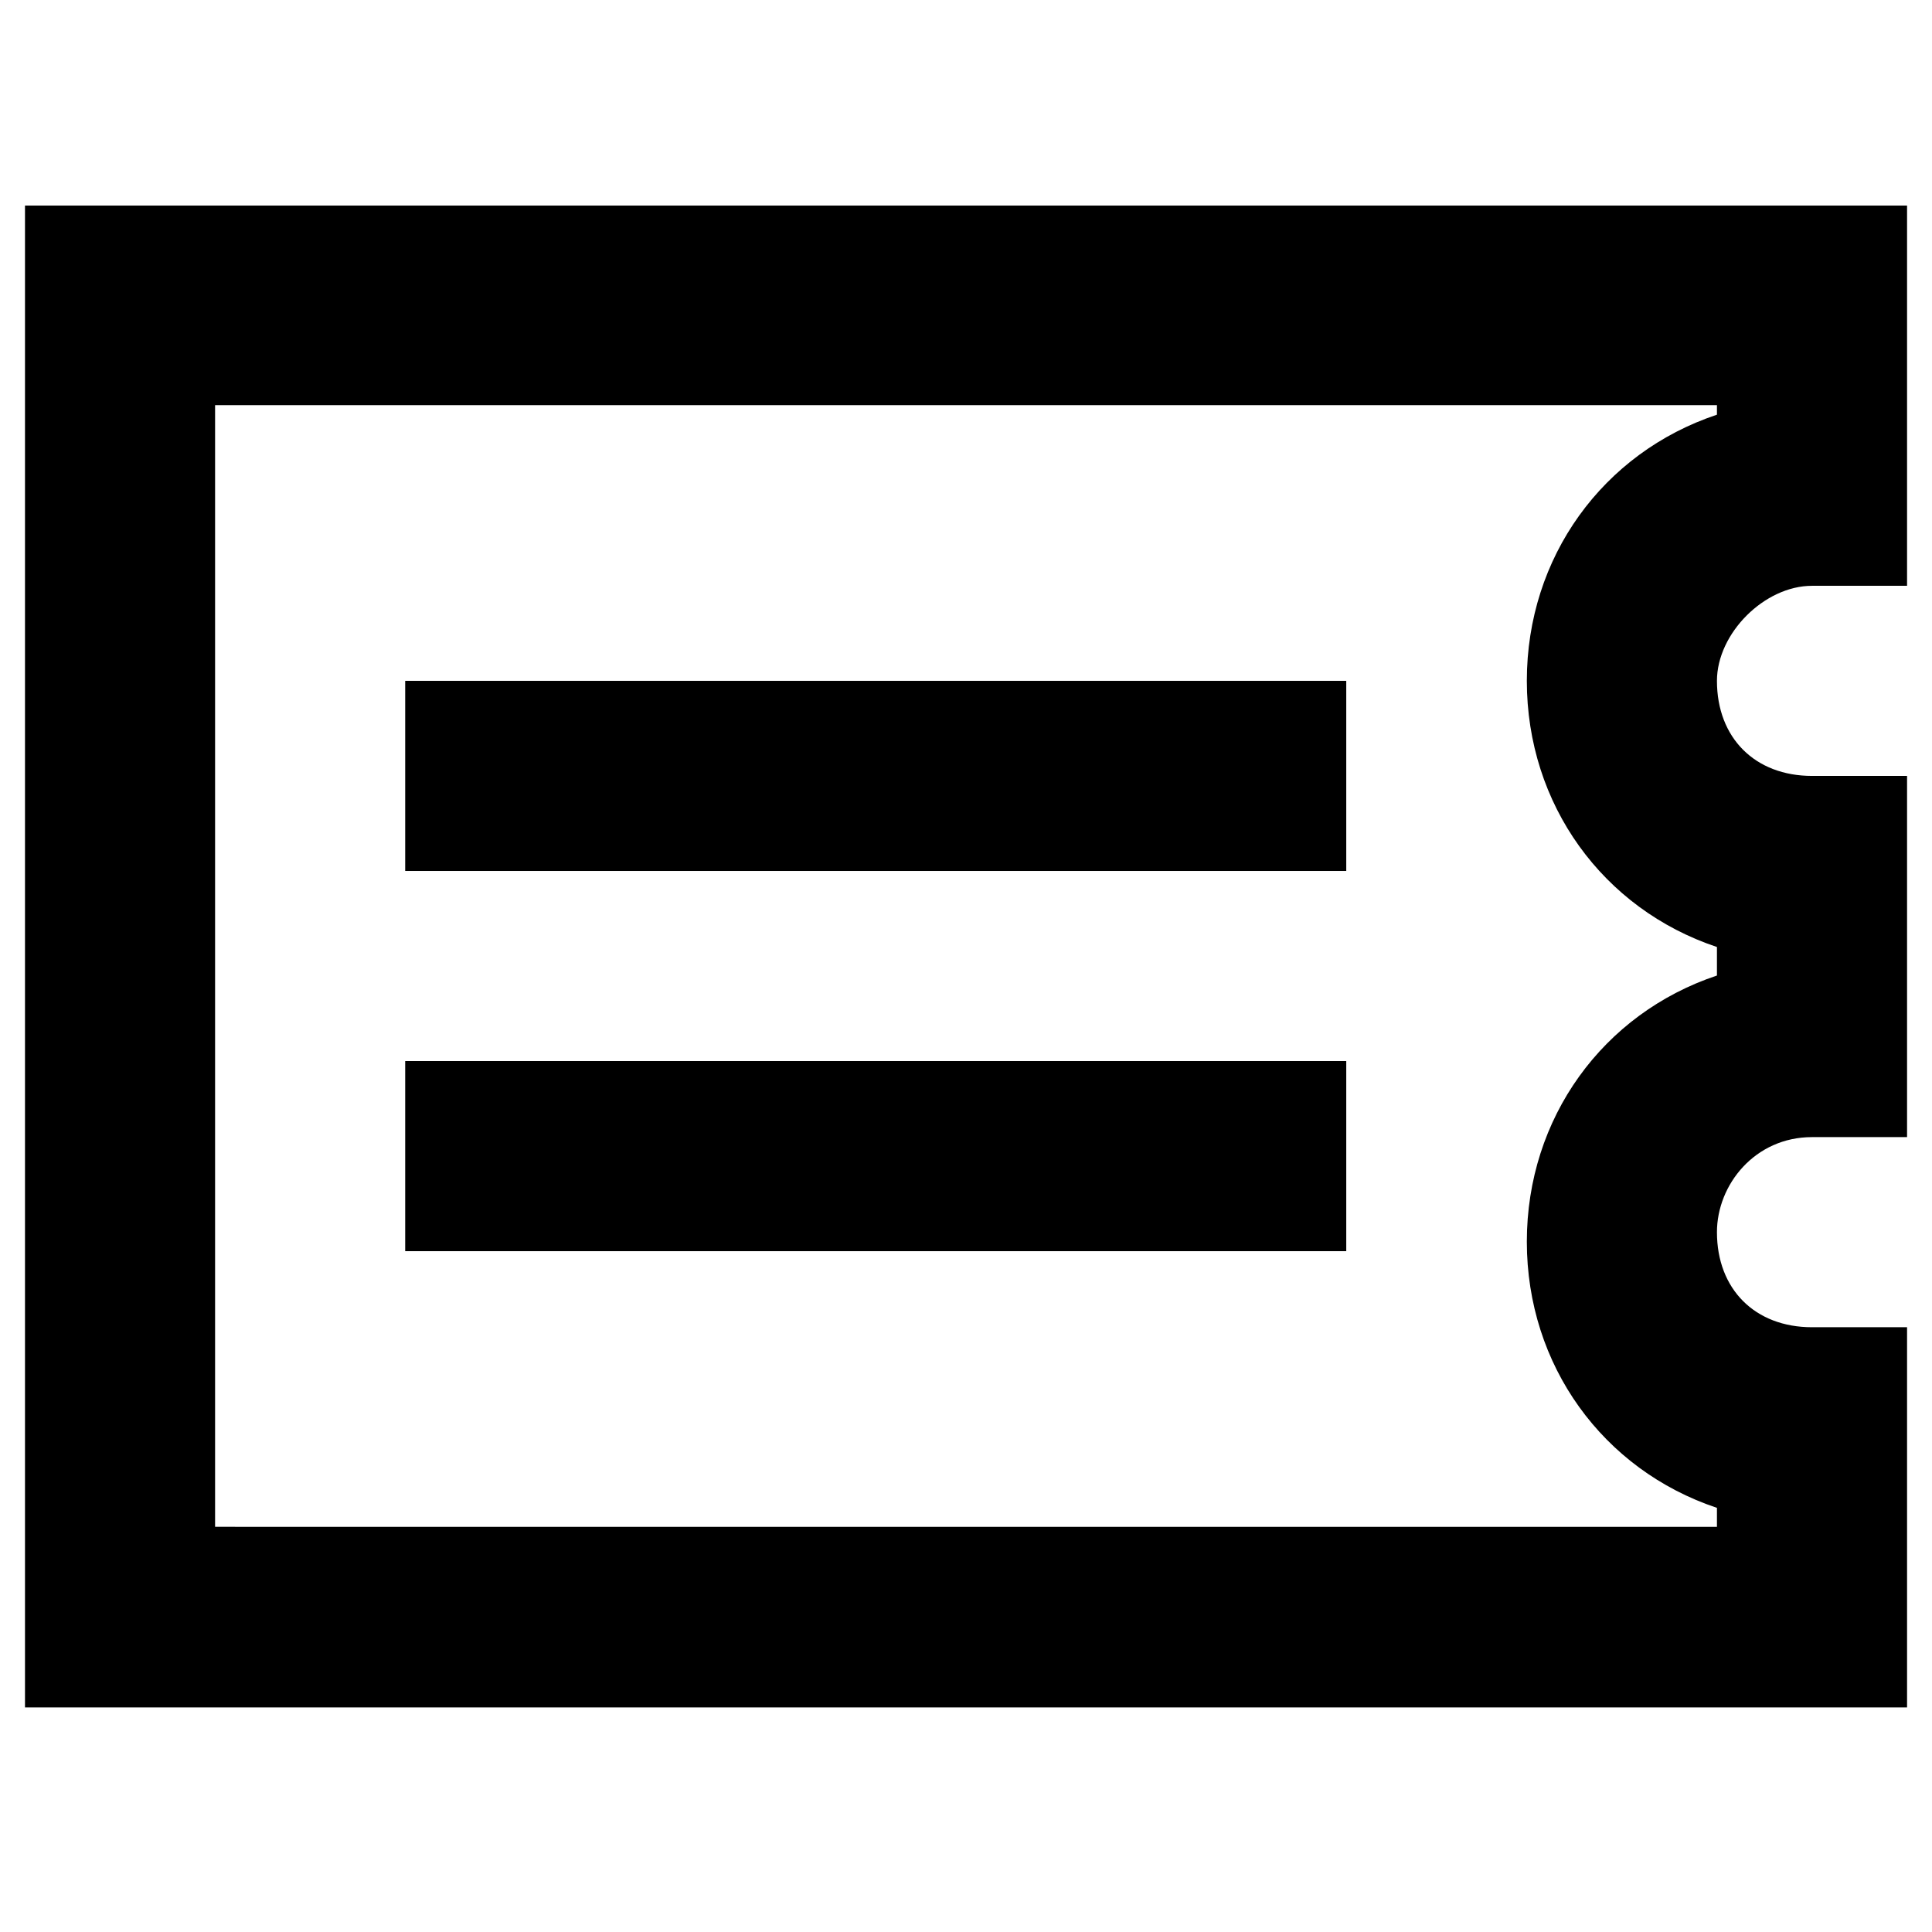
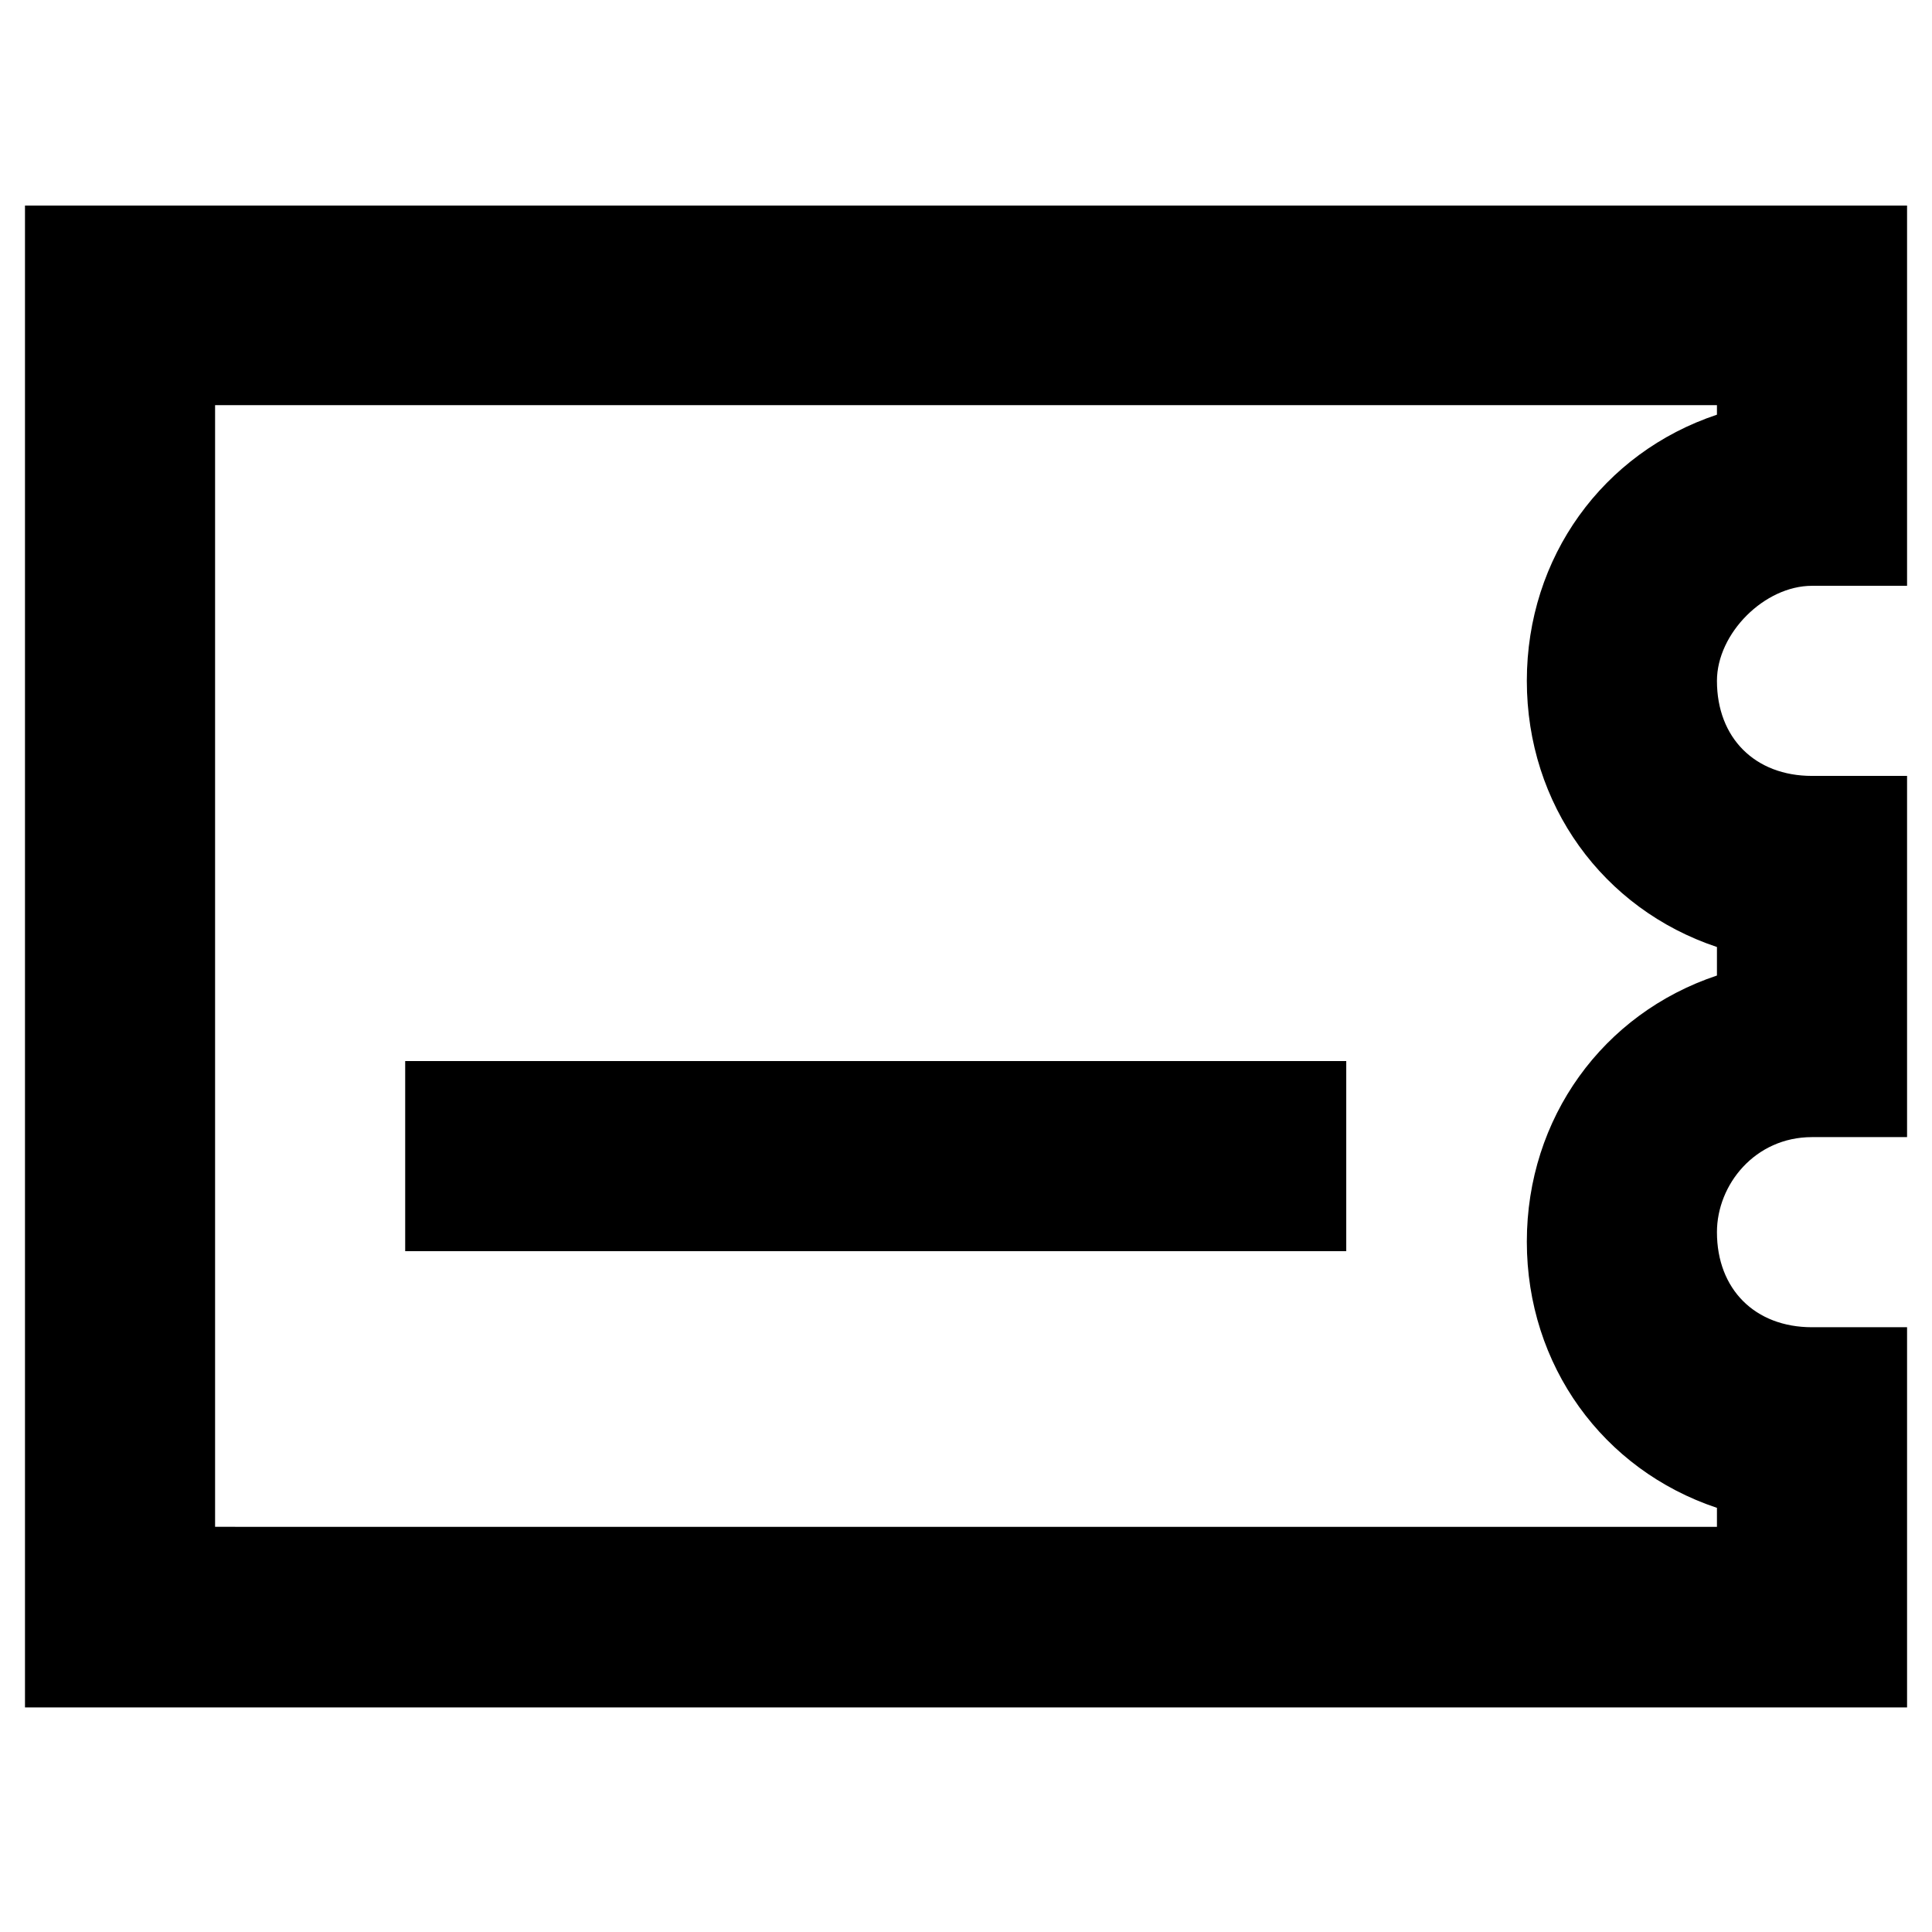
<svg xmlns="http://www.w3.org/2000/svg" fill="#000000" width="800px" height="800px" version="1.1" viewBox="144 144 512 512">
  <g>
    <path d="m624.2 299.24h25.191v-100.76h-498.77v398.01h498.77v-100.76h-25.191c-15.113 0-25.191-10.078-25.191-25.191 0-12.594 10.078-25.191 25.191-25.191h25.191v-95.723h-25.191c-15.113 0-25.191-10.078-25.191-25.191 0.004-12.594 12.598-25.188 25.195-25.188zm-25.191-45.344c-30.23 10.078-50.383 37.785-50.383 70.535 0 32.746 20.152 60.457 50.383 70.535v7.559c-30.23 10.078-50.383 37.785-50.383 70.535 0 32.746 20.152 60.457 50.383 70.535v5.039l-398.01-0.012v-297.25h398.01z" />
    <path d="m251.38 425.19h249.39v50.383h-249.39z" />
-     <path d="m251.38 324.43h249.39v50.383h-249.39z" />
  </g>
</svg>